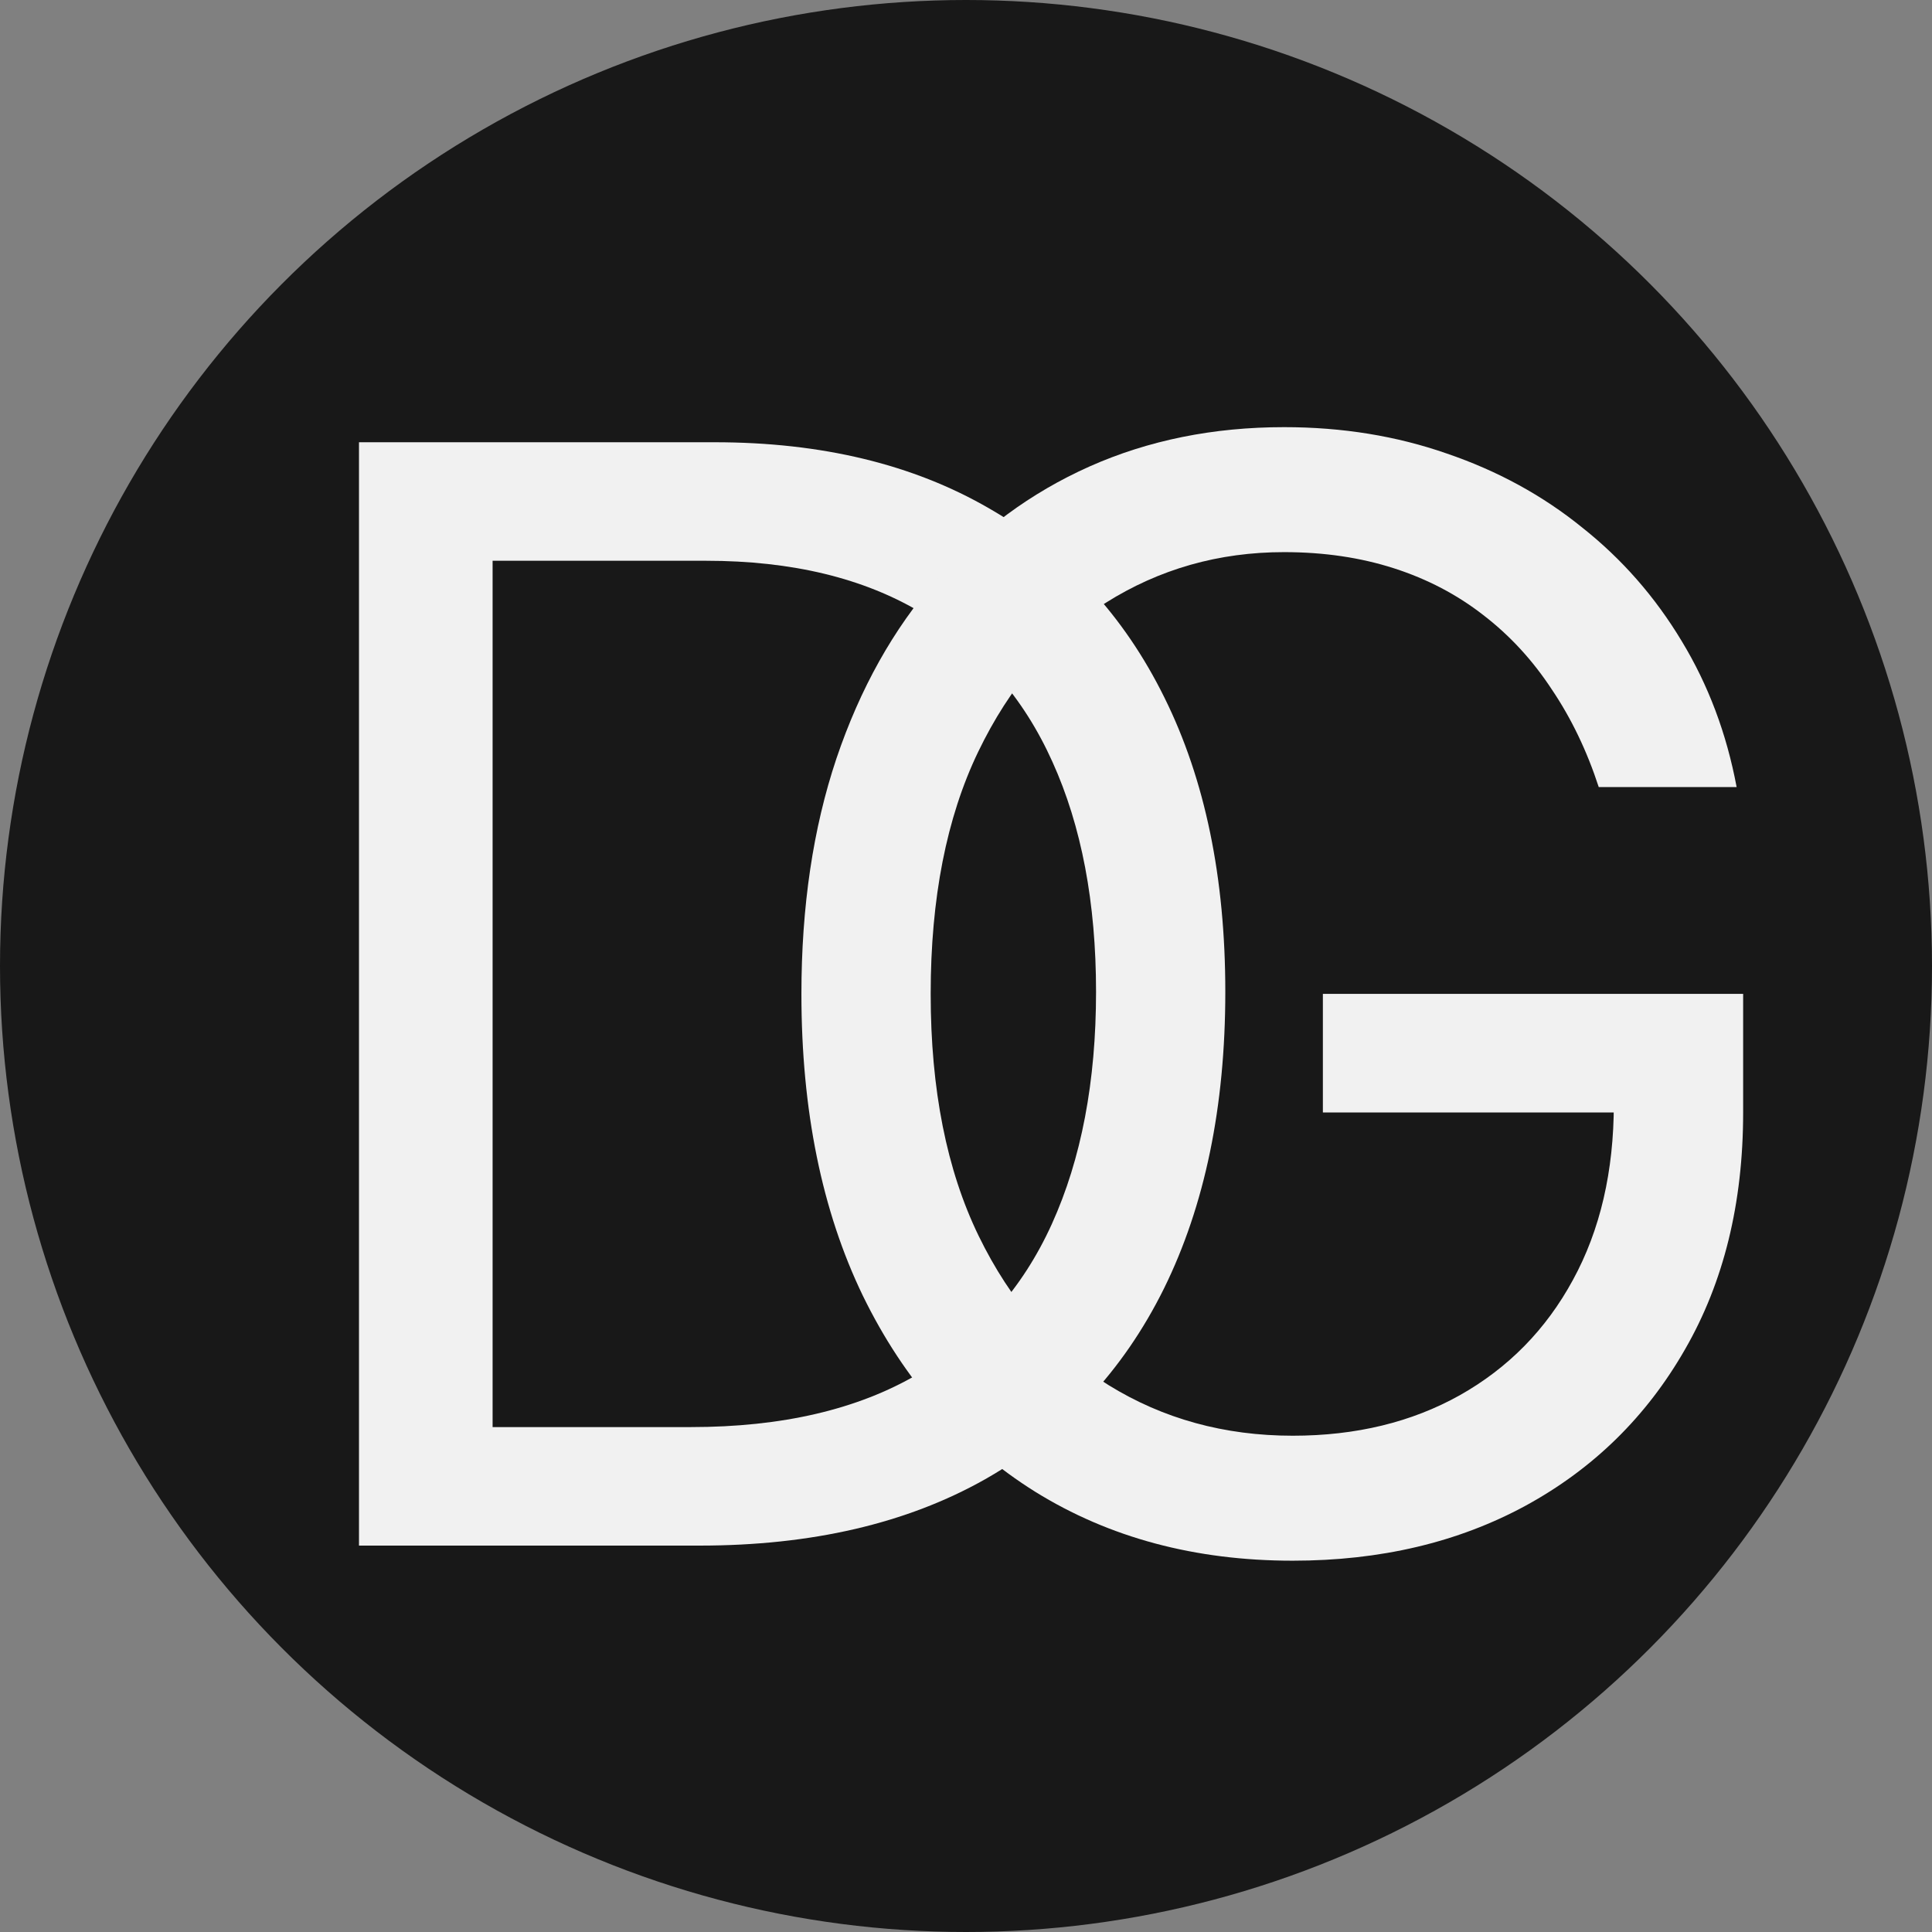
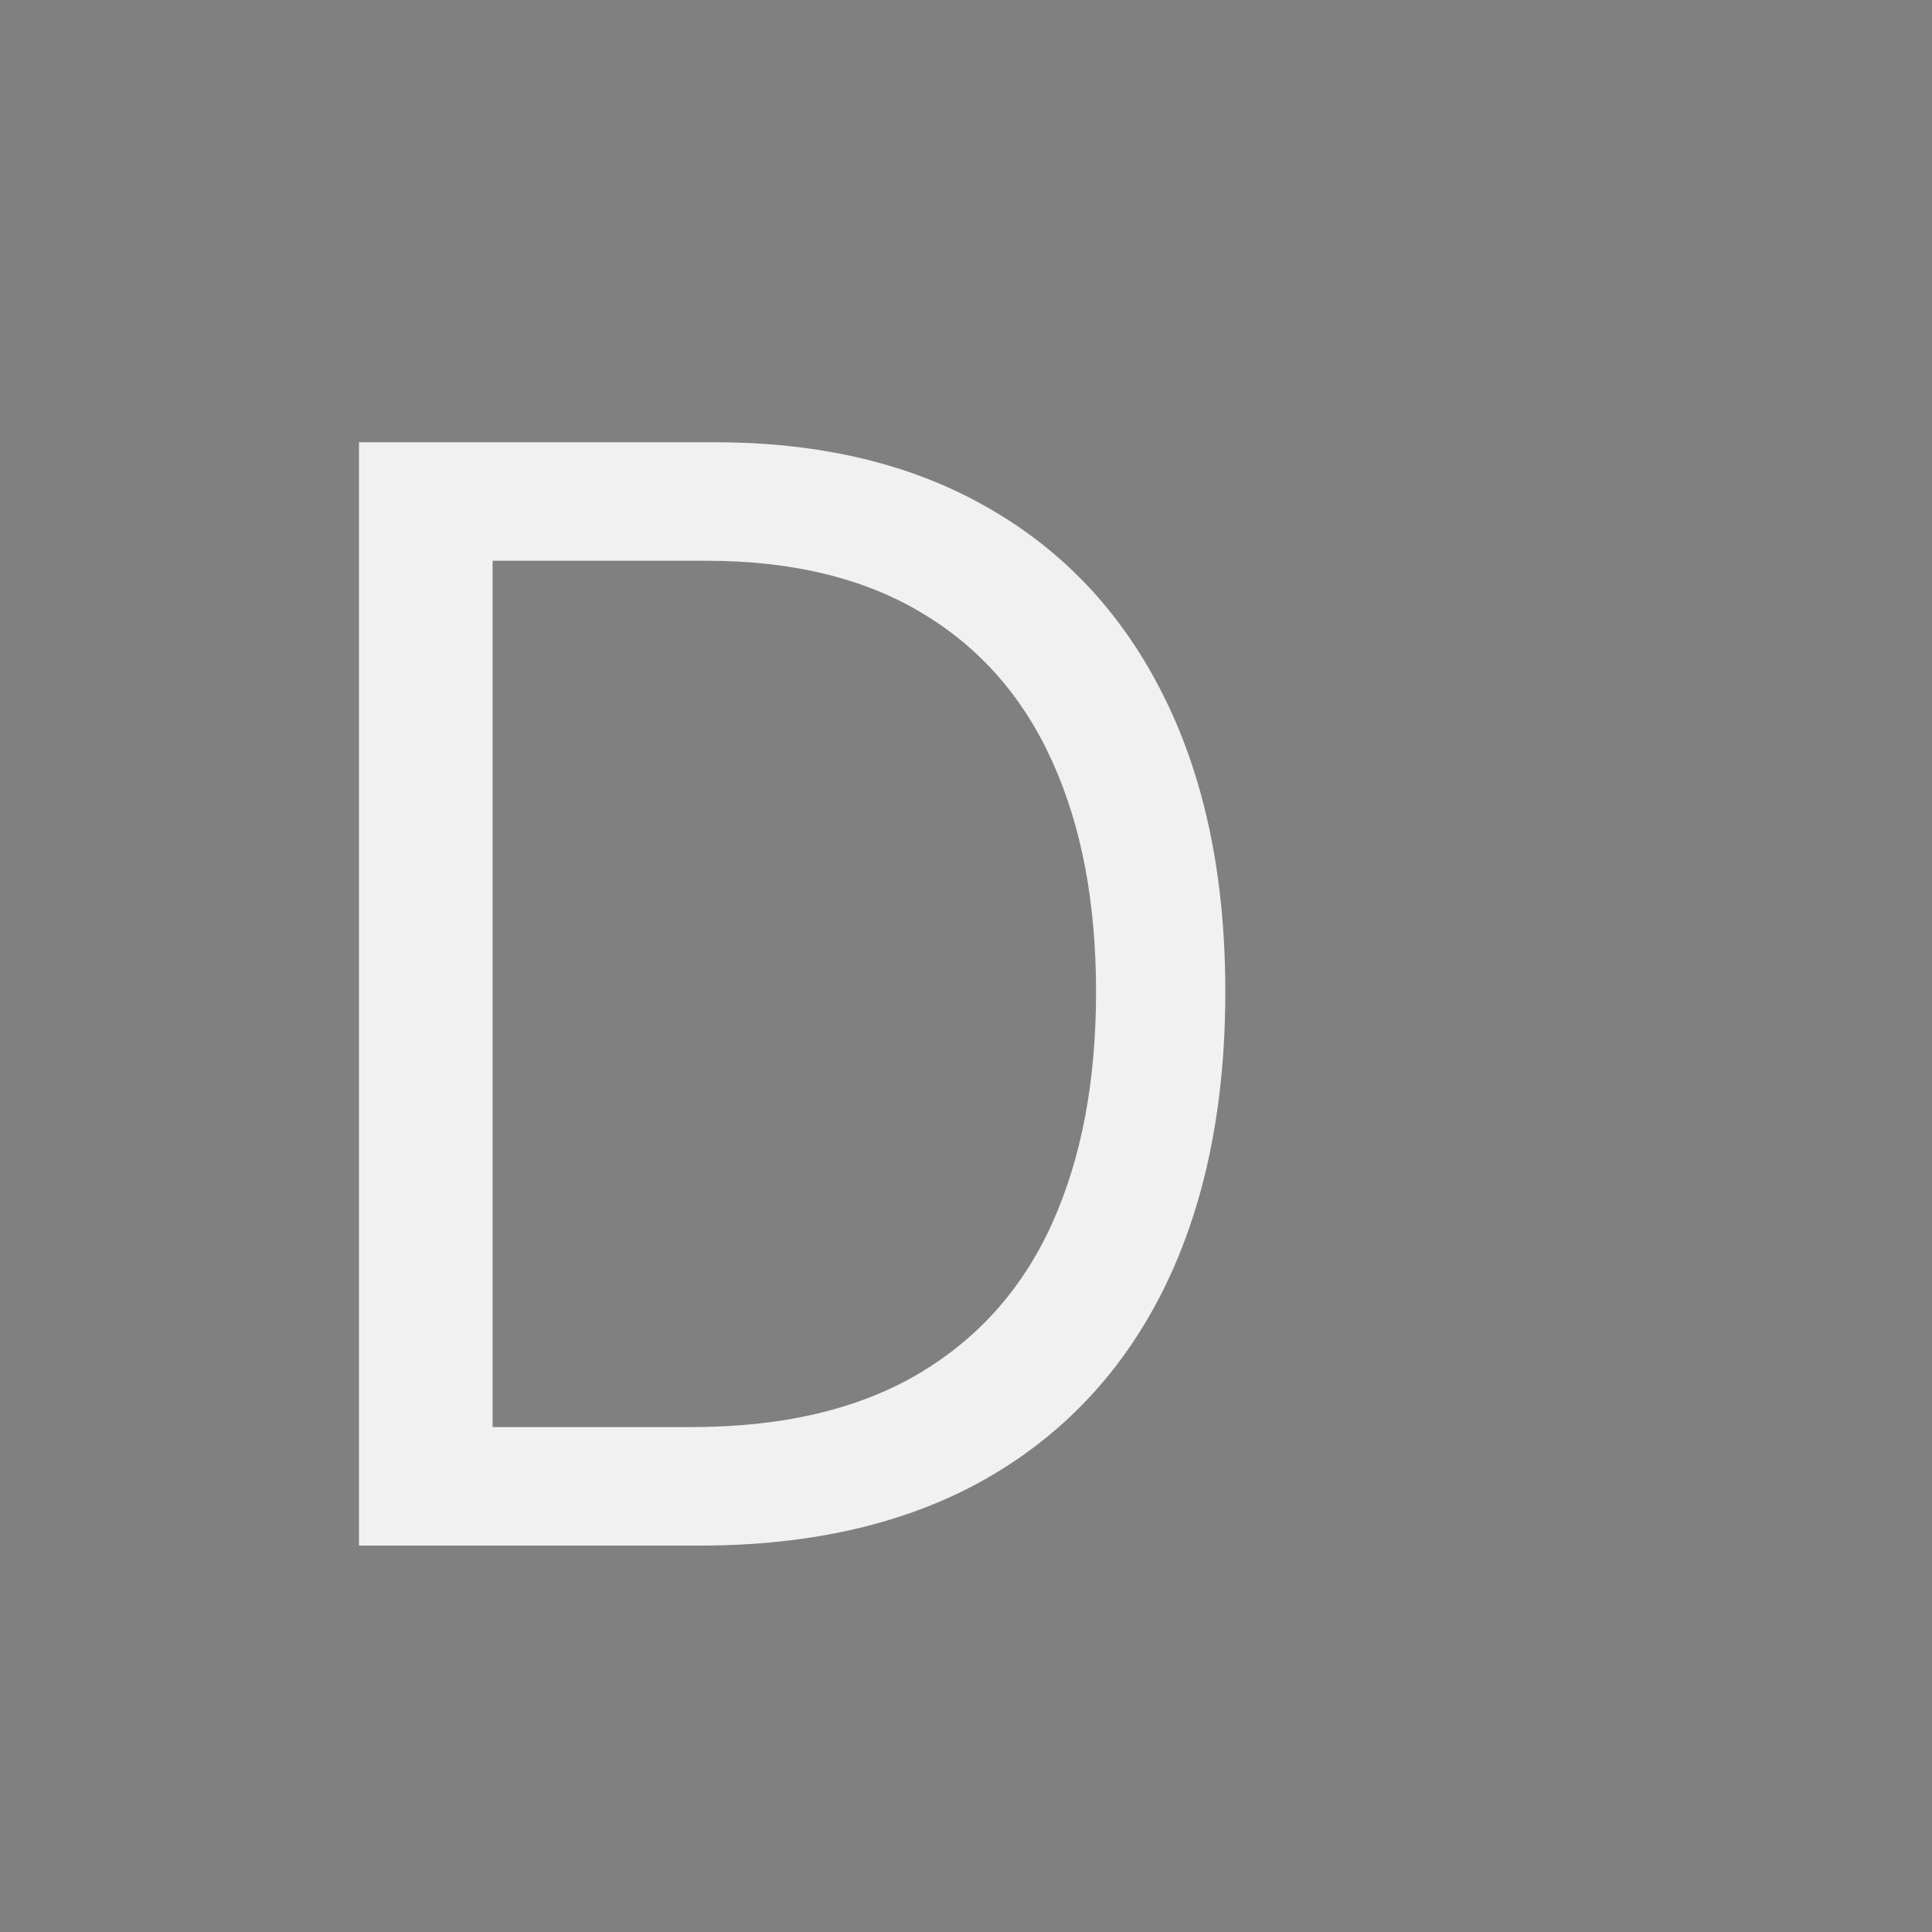
<svg xmlns="http://www.w3.org/2000/svg" width="32" height="32" viewBox="0 0 32 32" fill="none">
  <rect x="0" y="0" width="32" height="32" fill="#808080" stroke="none" />
-   <circle cx="16" cy="16" r="16" fill="#181818" />
  <path d="M11.586 25.6H5.946V7.325H11.836C13.609 7.325 15.126 7.691 16.387 8.423C17.648 9.148 18.615 10.192 19.287 11.555C19.959 12.911 20.295 14.535 20.295 16.427C20.295 18.33 19.956 19.969 19.278 21.344C18.6 22.712 17.612 23.765 16.315 24.502C15.018 25.234 13.442 25.6 11.586 25.6ZM8.159 23.637H11.443C12.954 23.637 14.206 23.345 15.2 22.762C16.193 22.179 16.934 21.349 17.422 20.273C17.91 19.196 18.154 17.914 18.154 16.427C18.154 14.951 17.913 13.681 17.431 12.617C16.949 11.546 16.229 10.725 15.271 10.154C14.313 9.577 13.121 9.288 11.693 9.288H8.159V23.637Z" fill="#F1F1F1" />
-   <path d="M26.48 13.036C26.284 12.435 26.025 11.897 25.704 11.421C25.388 10.939 25.011 10.528 24.57 10.189C24.136 9.85 23.642 9.591 23.089 9.413C22.536 9.235 21.929 9.145 21.269 9.145C20.186 9.145 19.202 9.425 18.315 9.984C17.429 10.543 16.724 11.367 16.2 12.456C15.677 13.544 15.415 14.88 15.415 16.462C15.415 18.045 15.68 19.38 16.209 20.469C16.739 21.558 17.456 22.382 18.36 22.941C19.264 23.5 20.281 23.78 21.412 23.78C22.459 23.78 23.381 23.556 24.178 23.11C24.981 22.658 25.606 22.022 26.052 21.201C26.504 20.374 26.73 19.401 26.73 18.283L27.408 18.426H21.911V16.462H28.872V18.426C28.872 19.931 28.55 21.239 27.908 22.352C27.271 23.464 26.391 24.327 25.267 24.94C24.148 25.547 22.863 25.85 21.412 25.85C19.794 25.85 18.372 25.469 17.146 24.708C15.927 23.946 14.975 22.863 14.291 21.46C13.613 20.056 13.274 18.39 13.274 16.462C13.274 15.017 13.467 13.717 13.854 12.563C14.246 11.403 14.799 10.415 15.513 9.6C16.227 8.785 17.072 8.161 18.047 7.726C19.023 7.292 20.097 7.075 21.269 7.075C22.233 7.075 23.131 7.221 23.964 7.512C24.802 7.798 25.549 8.205 26.203 8.735C26.864 9.258 27.414 9.886 27.854 10.618C28.294 11.343 28.598 12.149 28.764 13.036H26.48Z" fill="#F1F1F1" />
</svg>